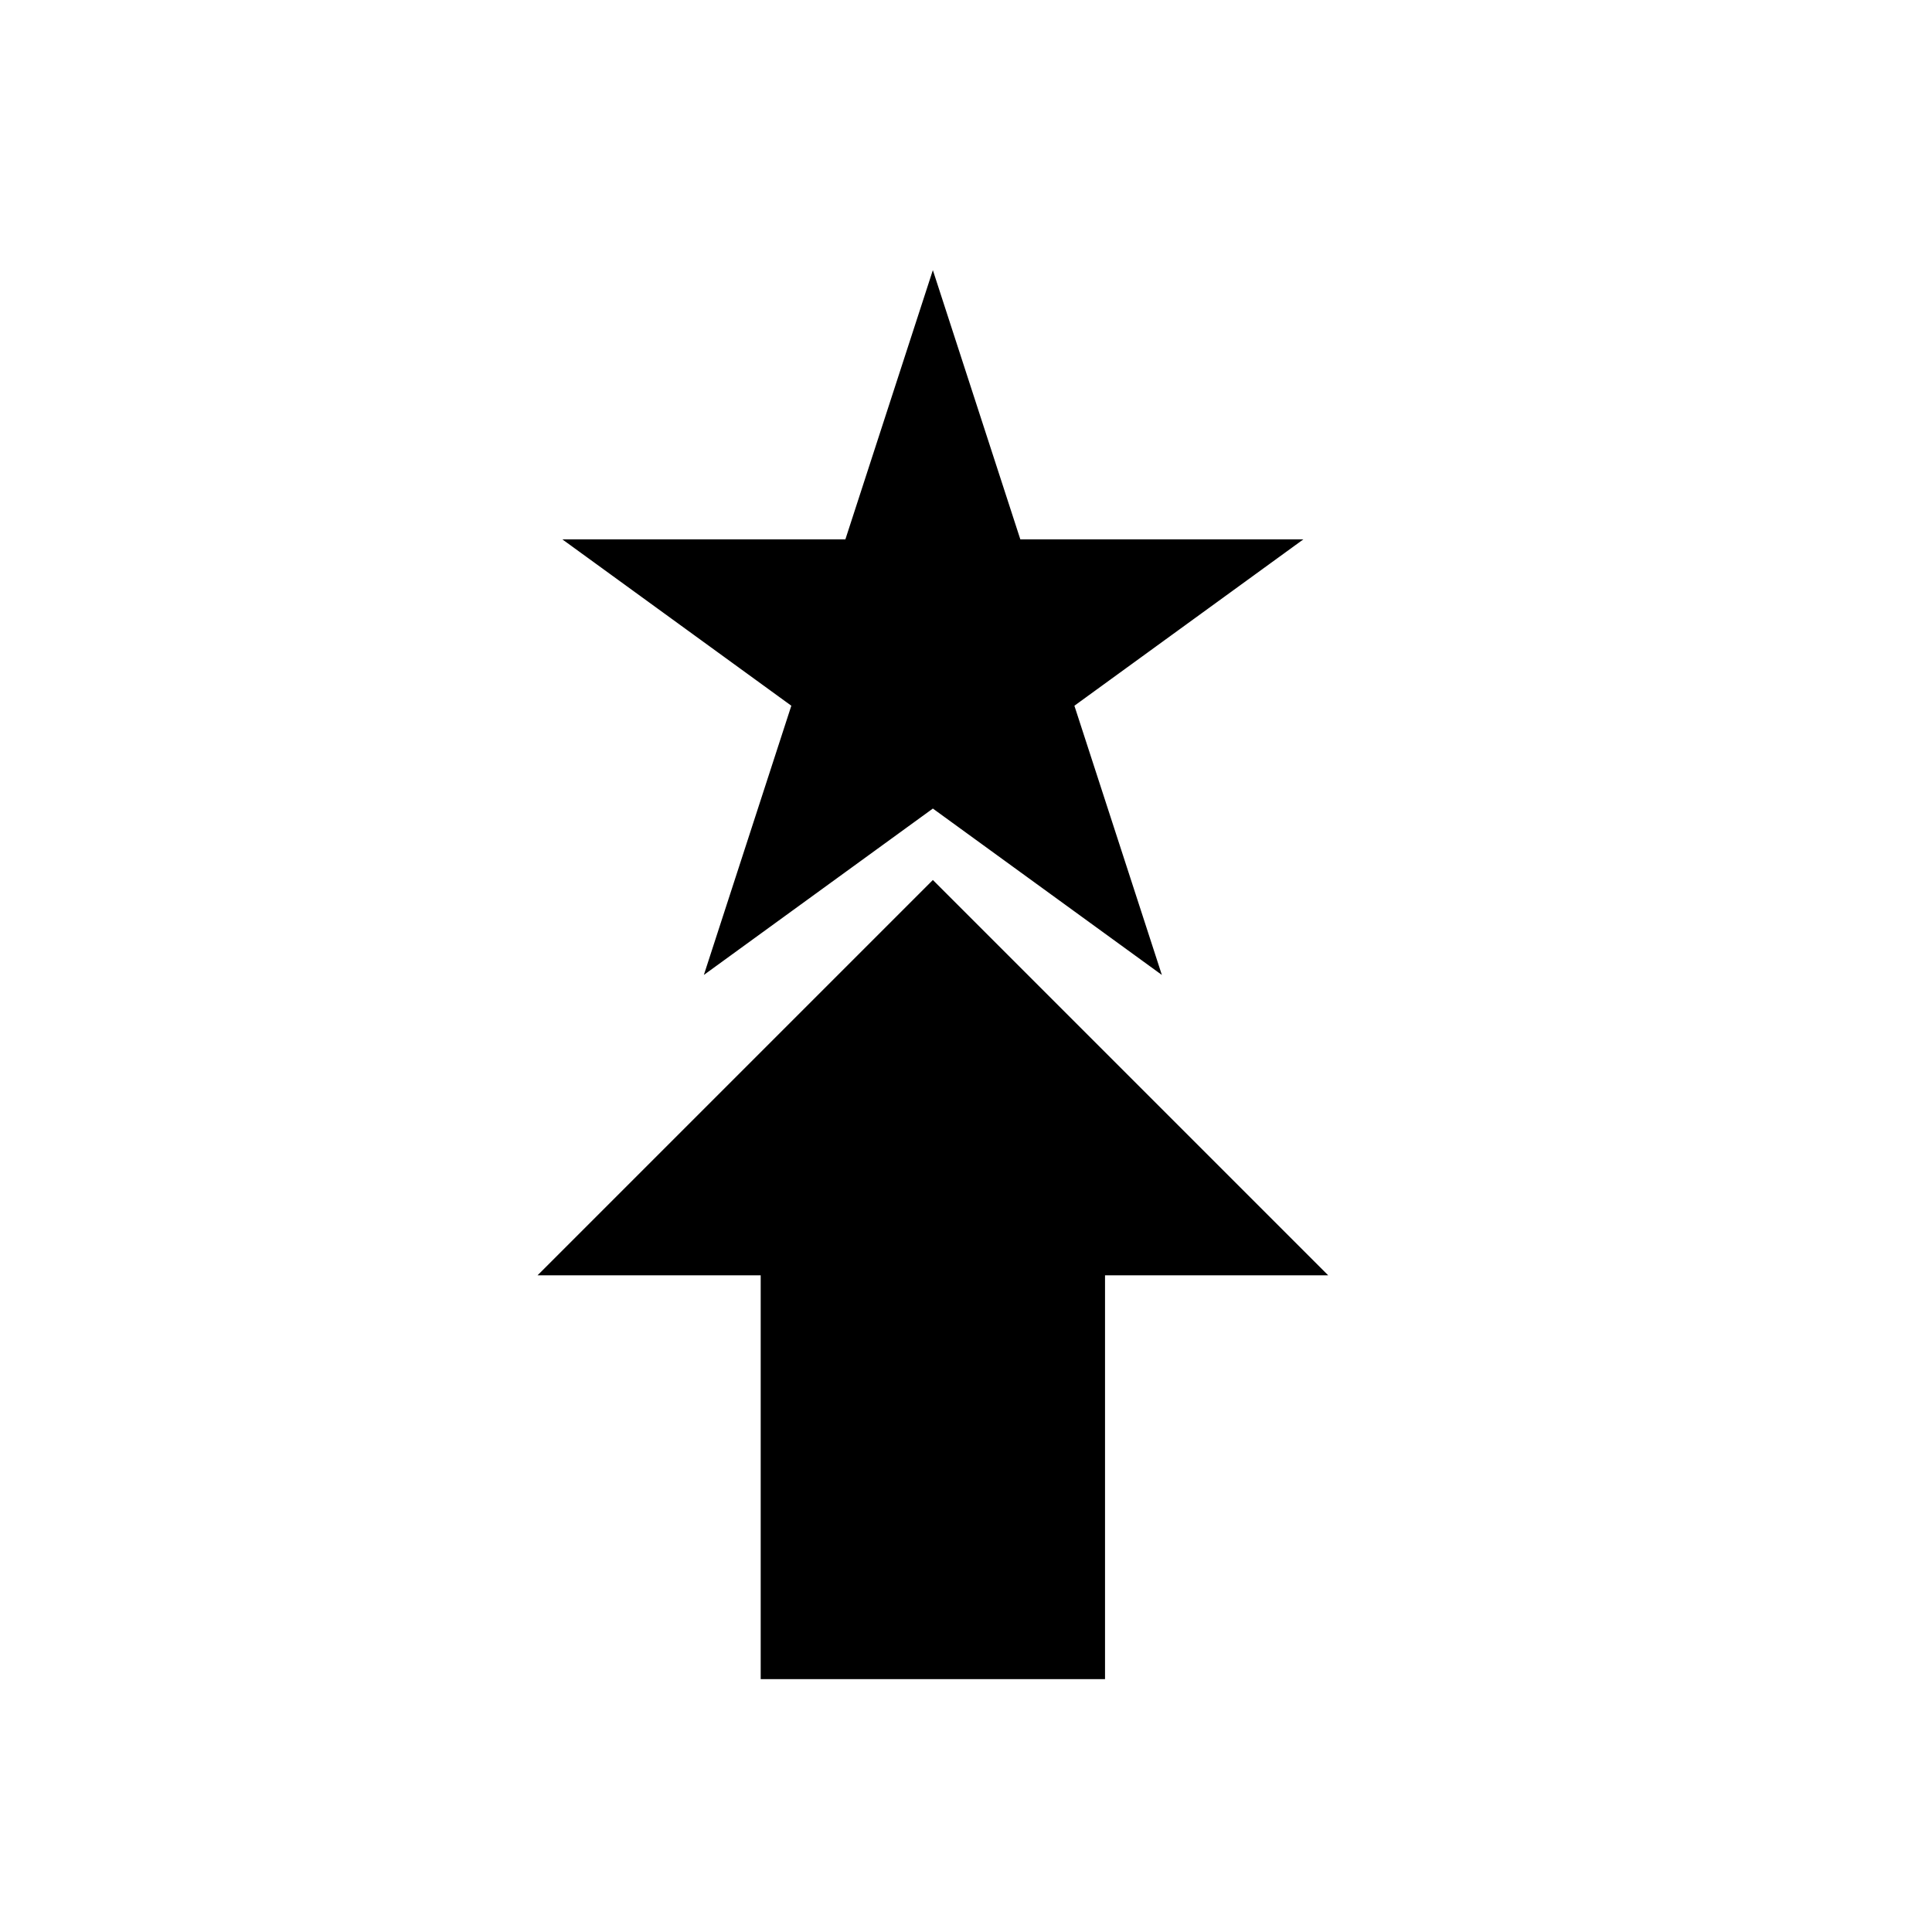
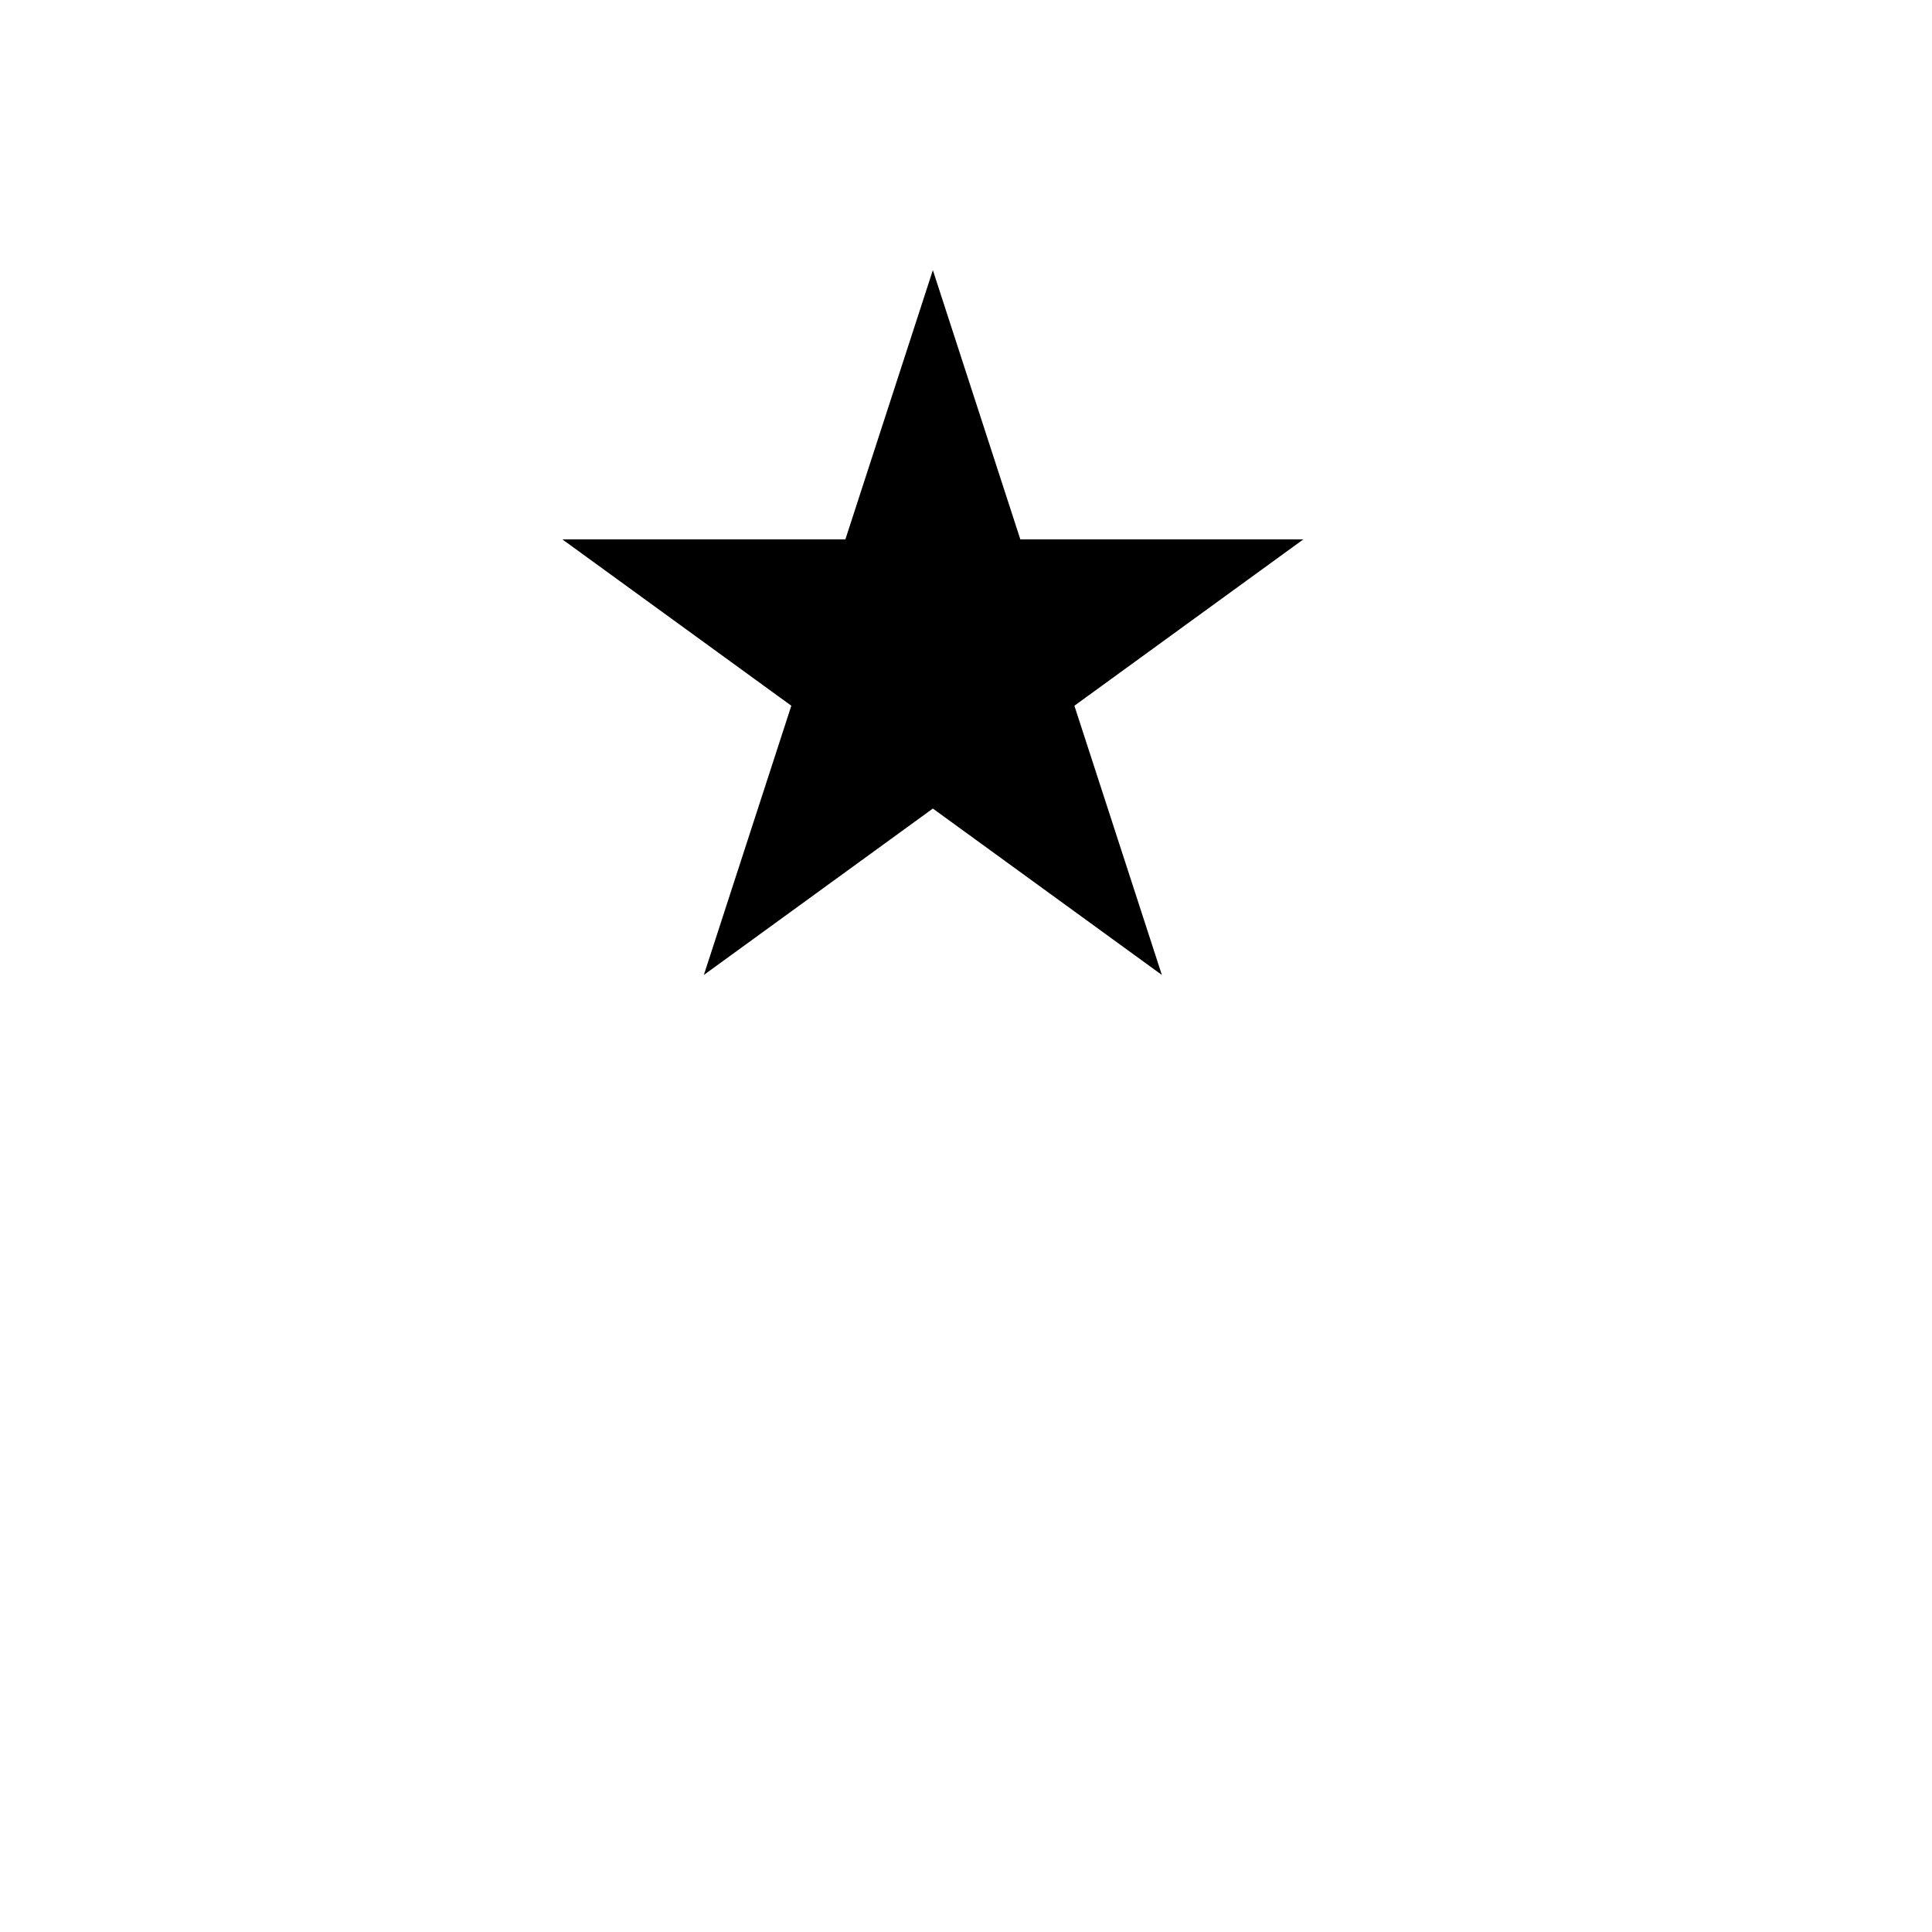
<svg xmlns="http://www.w3.org/2000/svg" fill="#000000" width="800px" height="800px" version="1.1" viewBox="144 144 512 512">
  <g>
    <path d="m330.53 402.37 60.688-44.094 60.688 44.094-23.18-71.344 60.688-44.094h-75.016l-23.18-71.34-23.18 71.34h-75.02l60.691 44.094z" />
-     <path d="m391.22 377.21-104.76 104.76h59.133v107.02h91.25v-107.02h59.137z" />
  </g>
</svg>